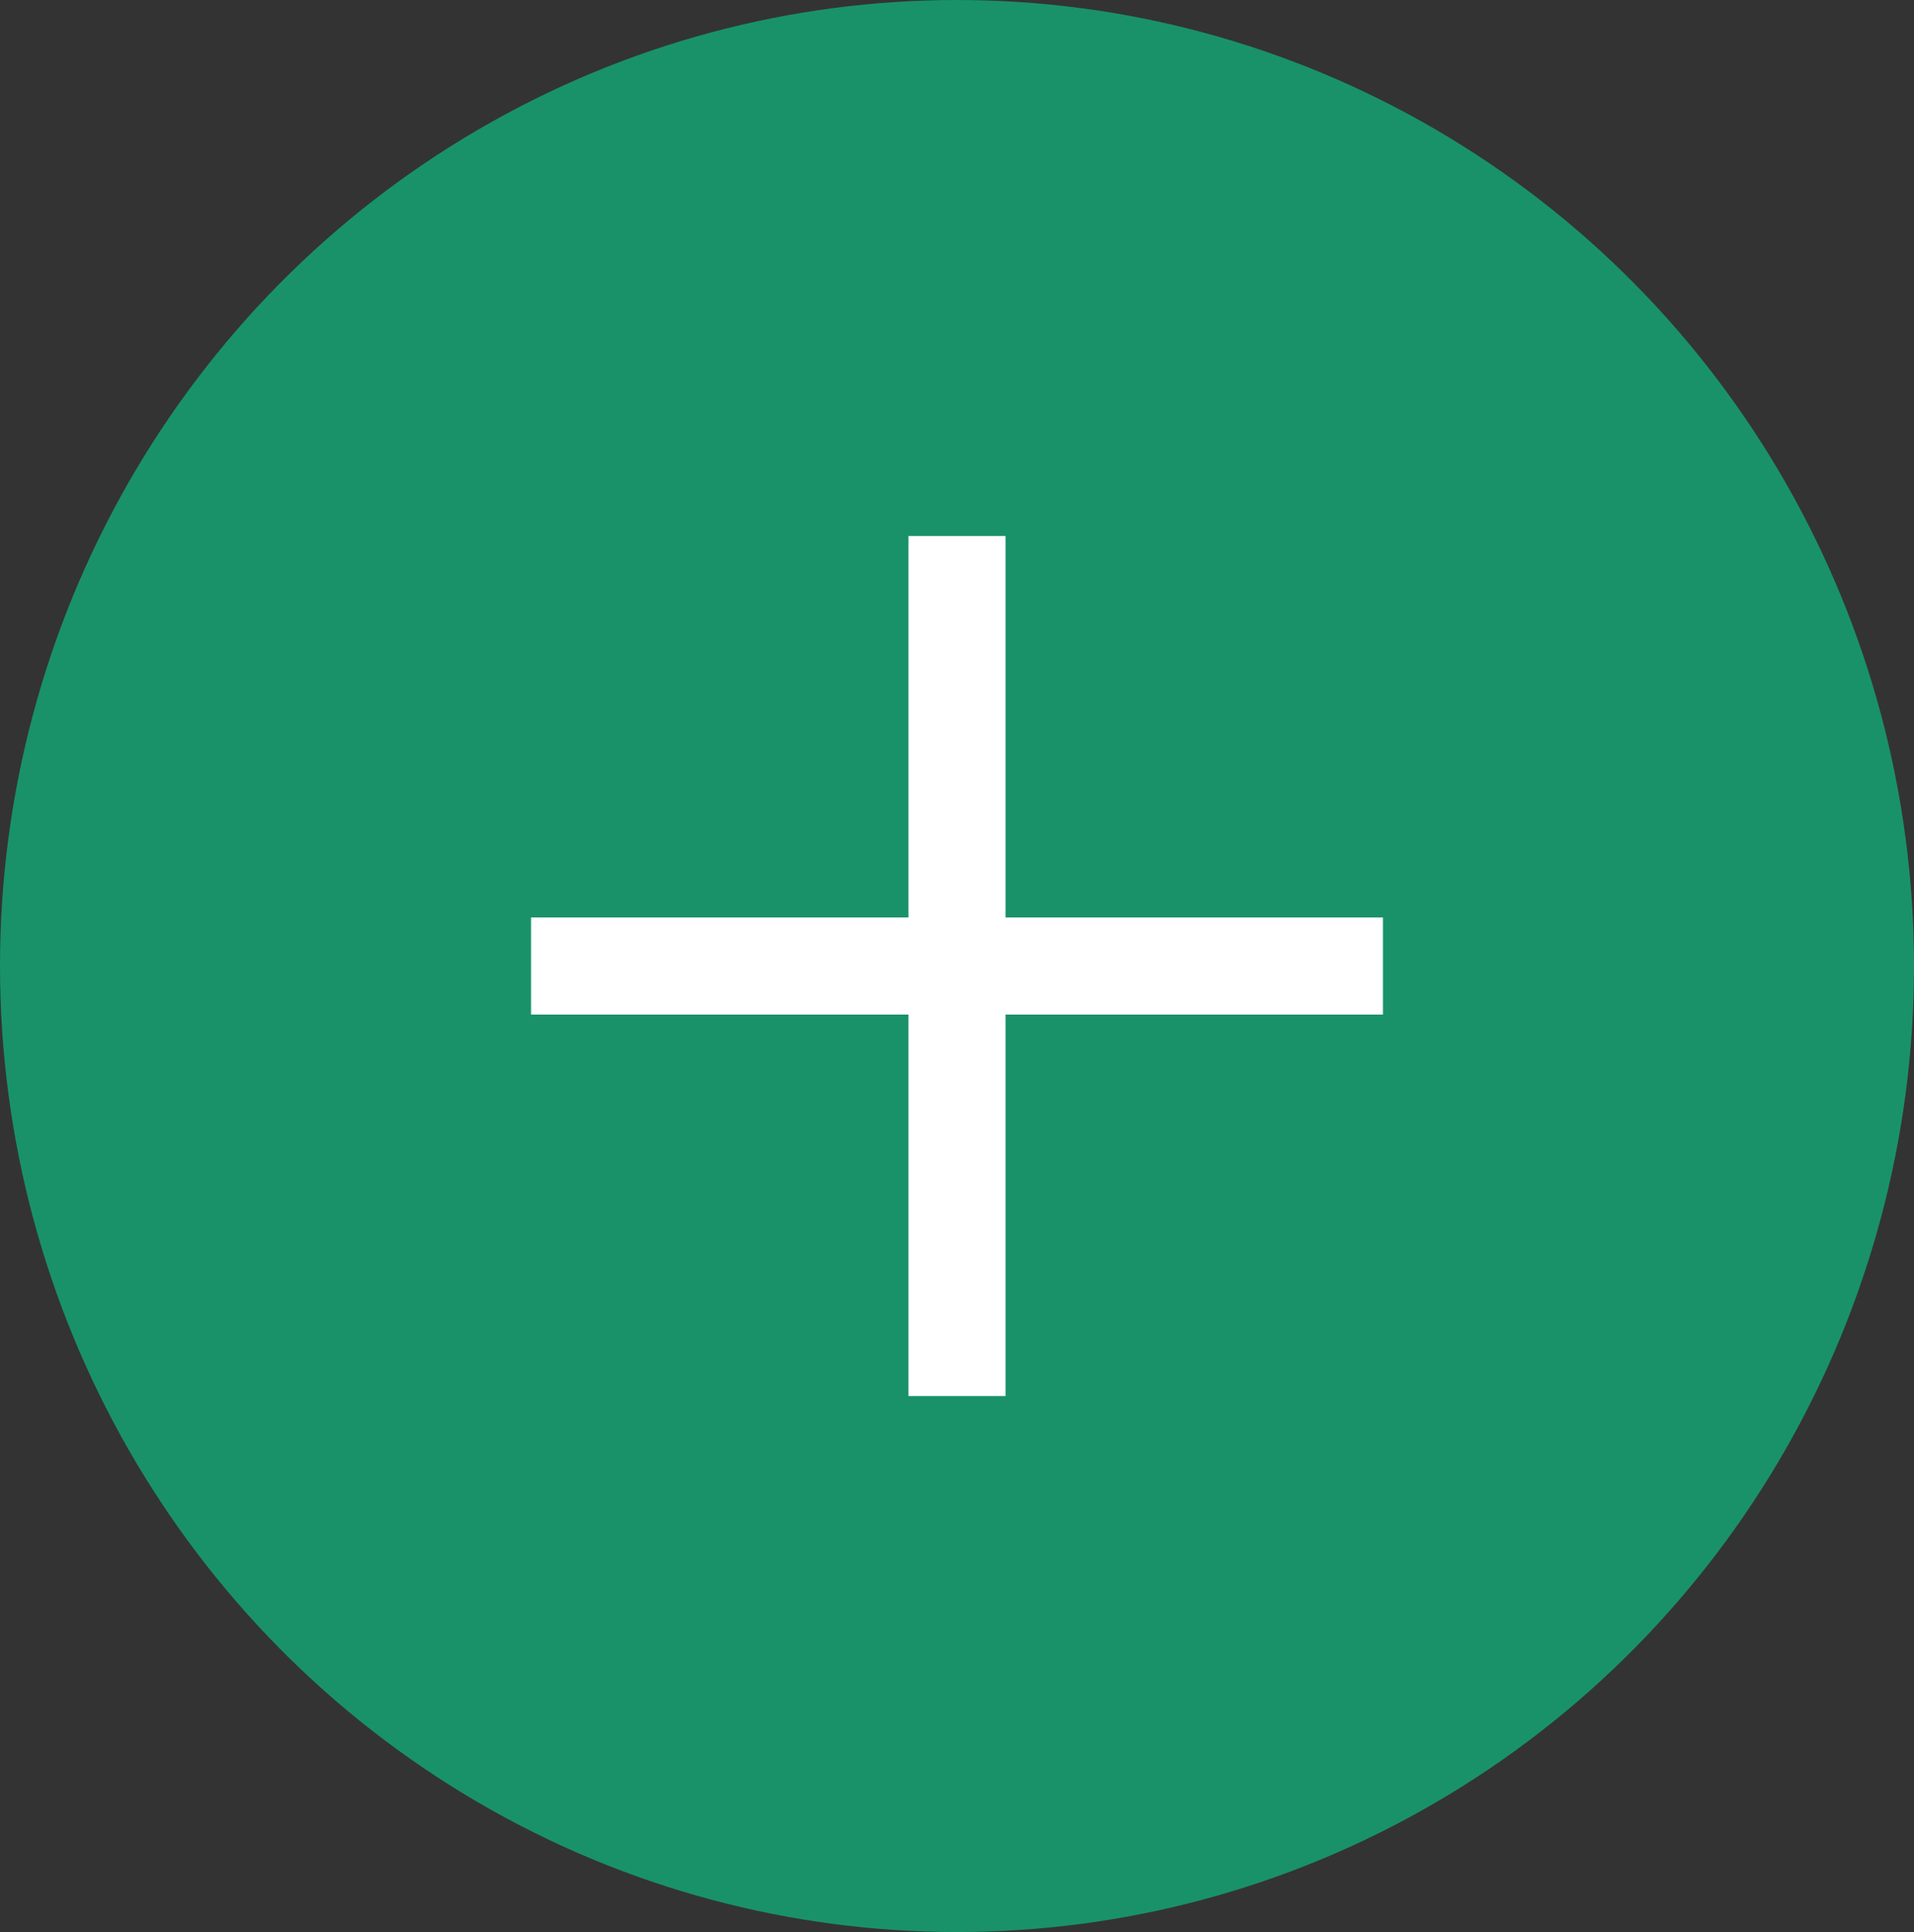
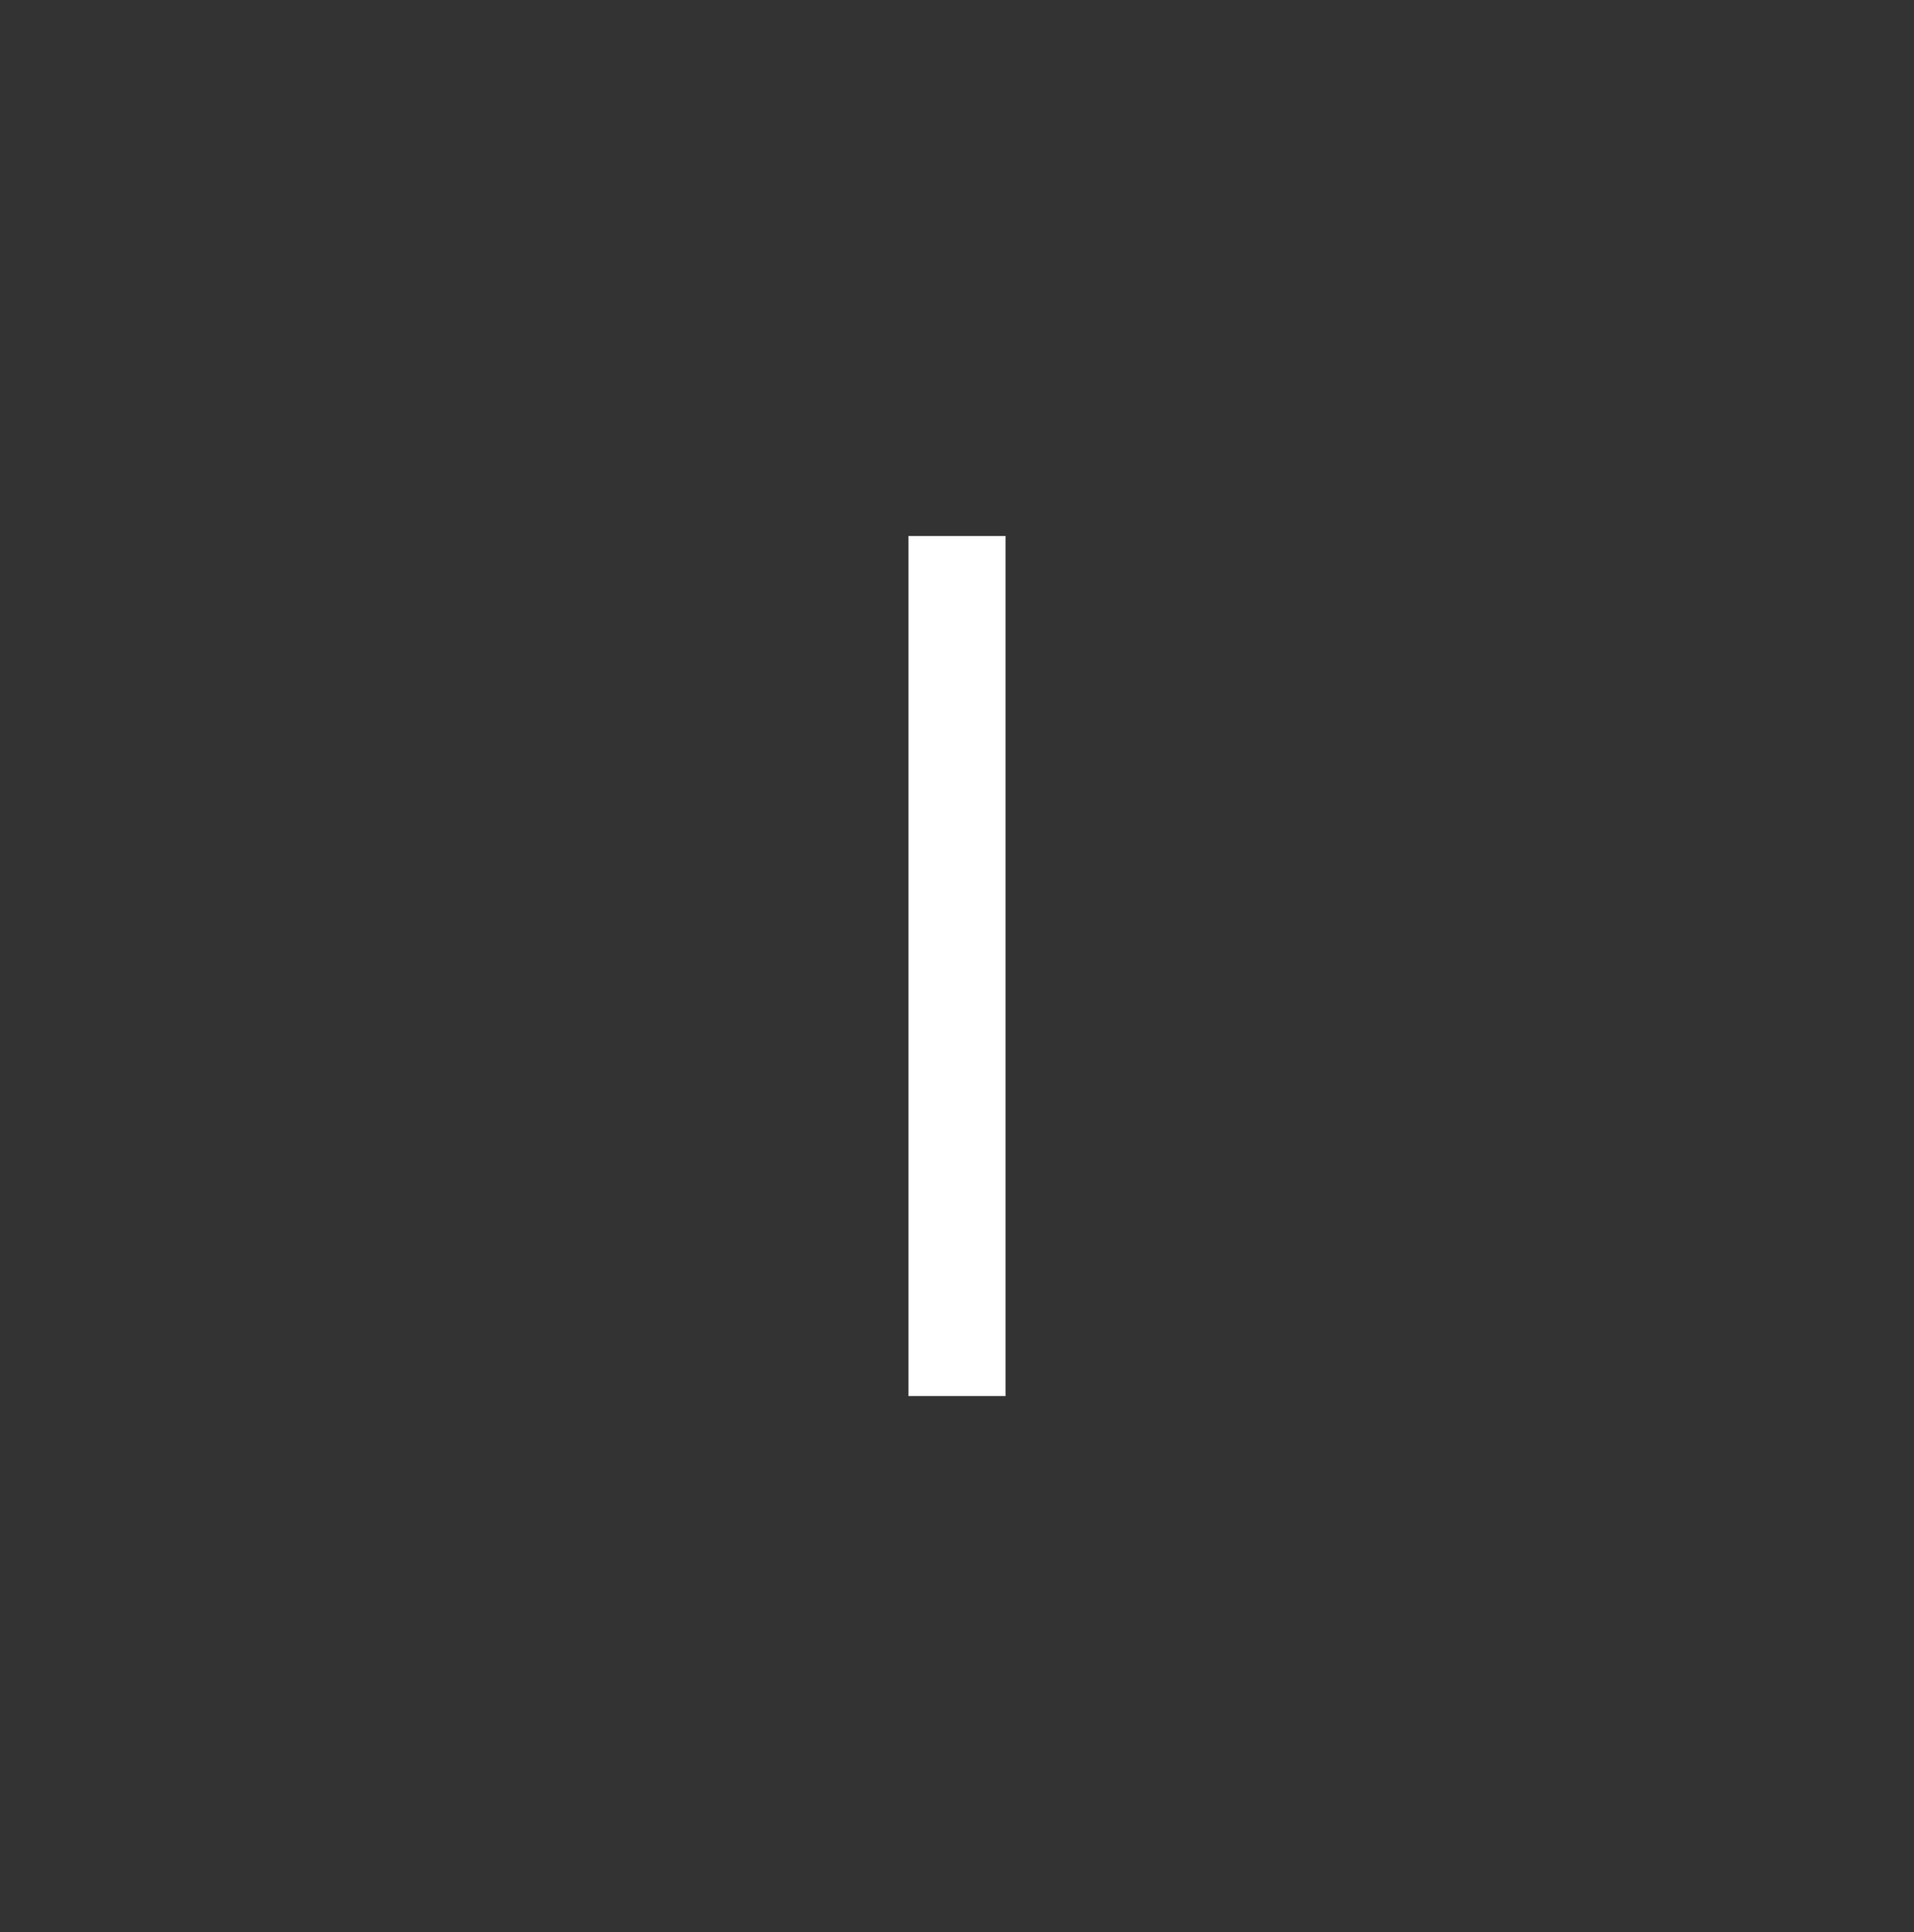
<svg xmlns="http://www.w3.org/2000/svg" viewBox="0 0 23.86 24.08">
  <rect x="0" y="0" width="23.86" height="24.08" fill="#333333" stroke="none" />
  <defs>
    <style>.cls-1{fill:#199269;}.cls-2{fill:none;stroke:#fff;stroke-miterlimit:10;stroke-width:1.21px;}</style>
  </defs>
  <title>Asset 6PS_landingPage1</title>
  <g id="Layer_2" data-name="Layer 2">
    <g id="Layer_1-2" data-name="Layer 1">
-       <ellipse class="cls-1" cx="11.93" cy="12.04" rx="11.93" ry="12.04" />
      <line class="cls-2" x1="11.93" y1="17.4" x2="11.93" y2="6.68" />
-       <line class="cls-2" x1="17.24" y1="12.04" x2="6.62" y2="12.04" />
    </g>
  </g>
</svg>